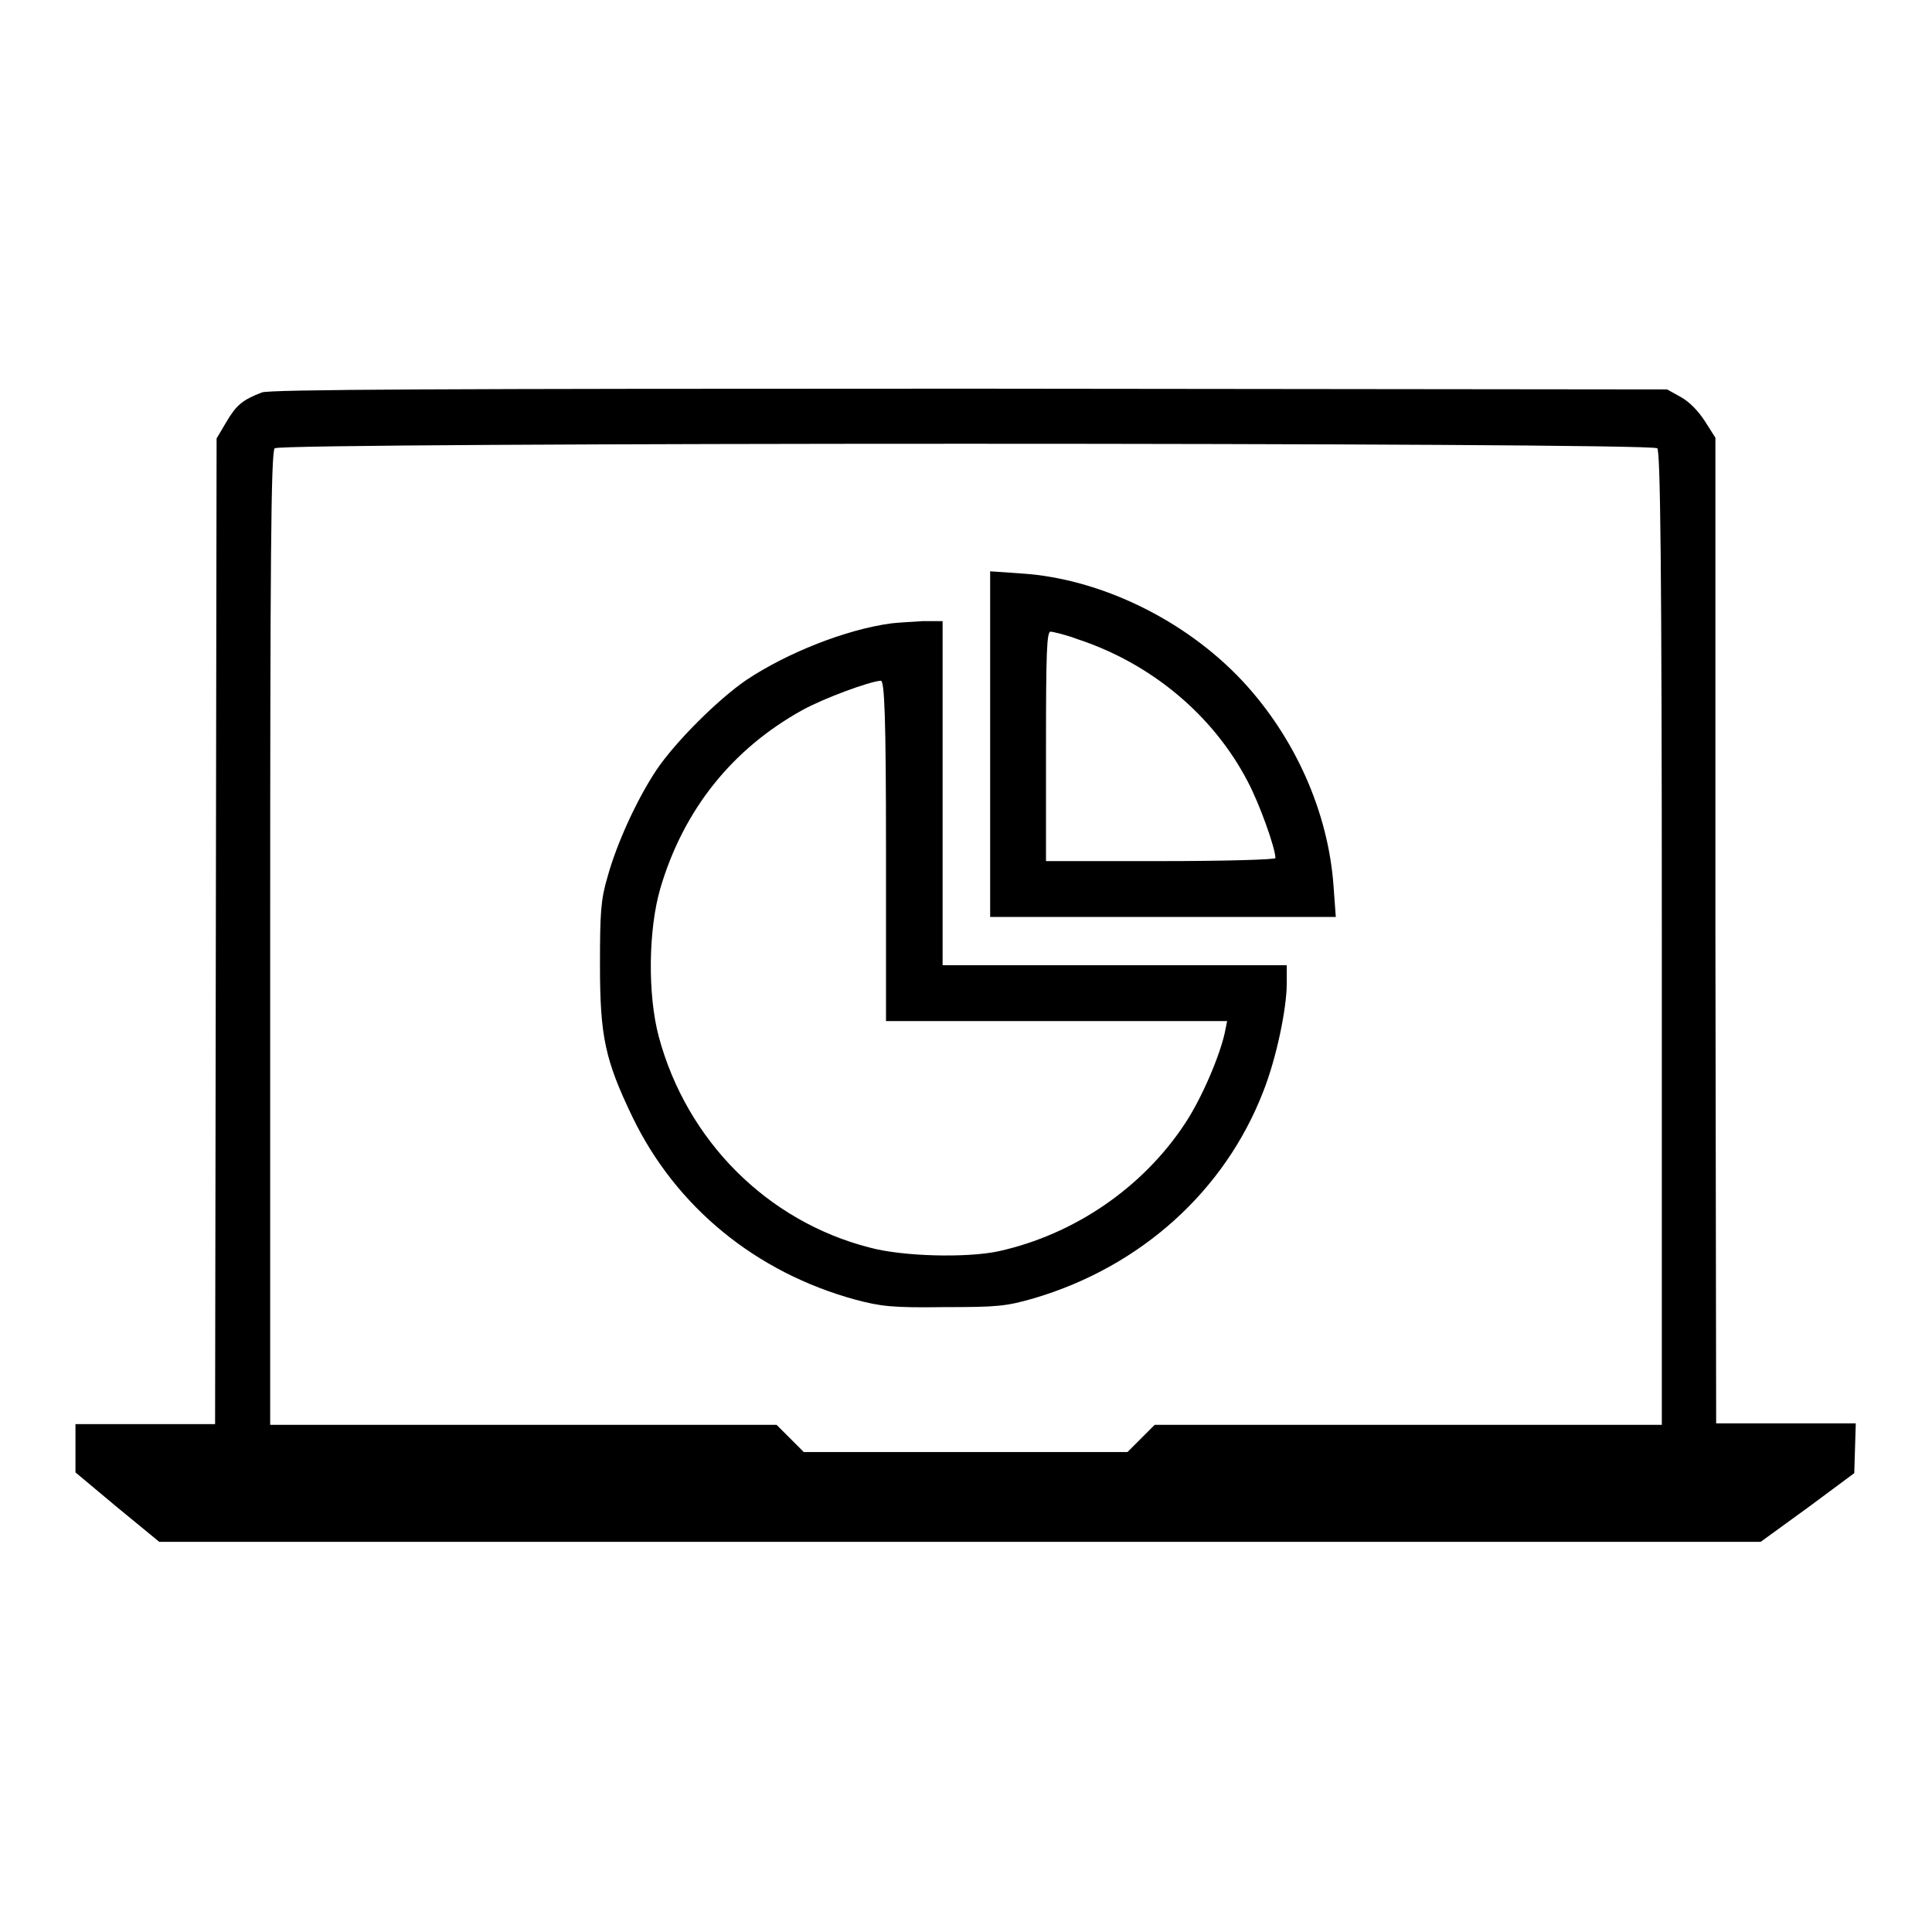
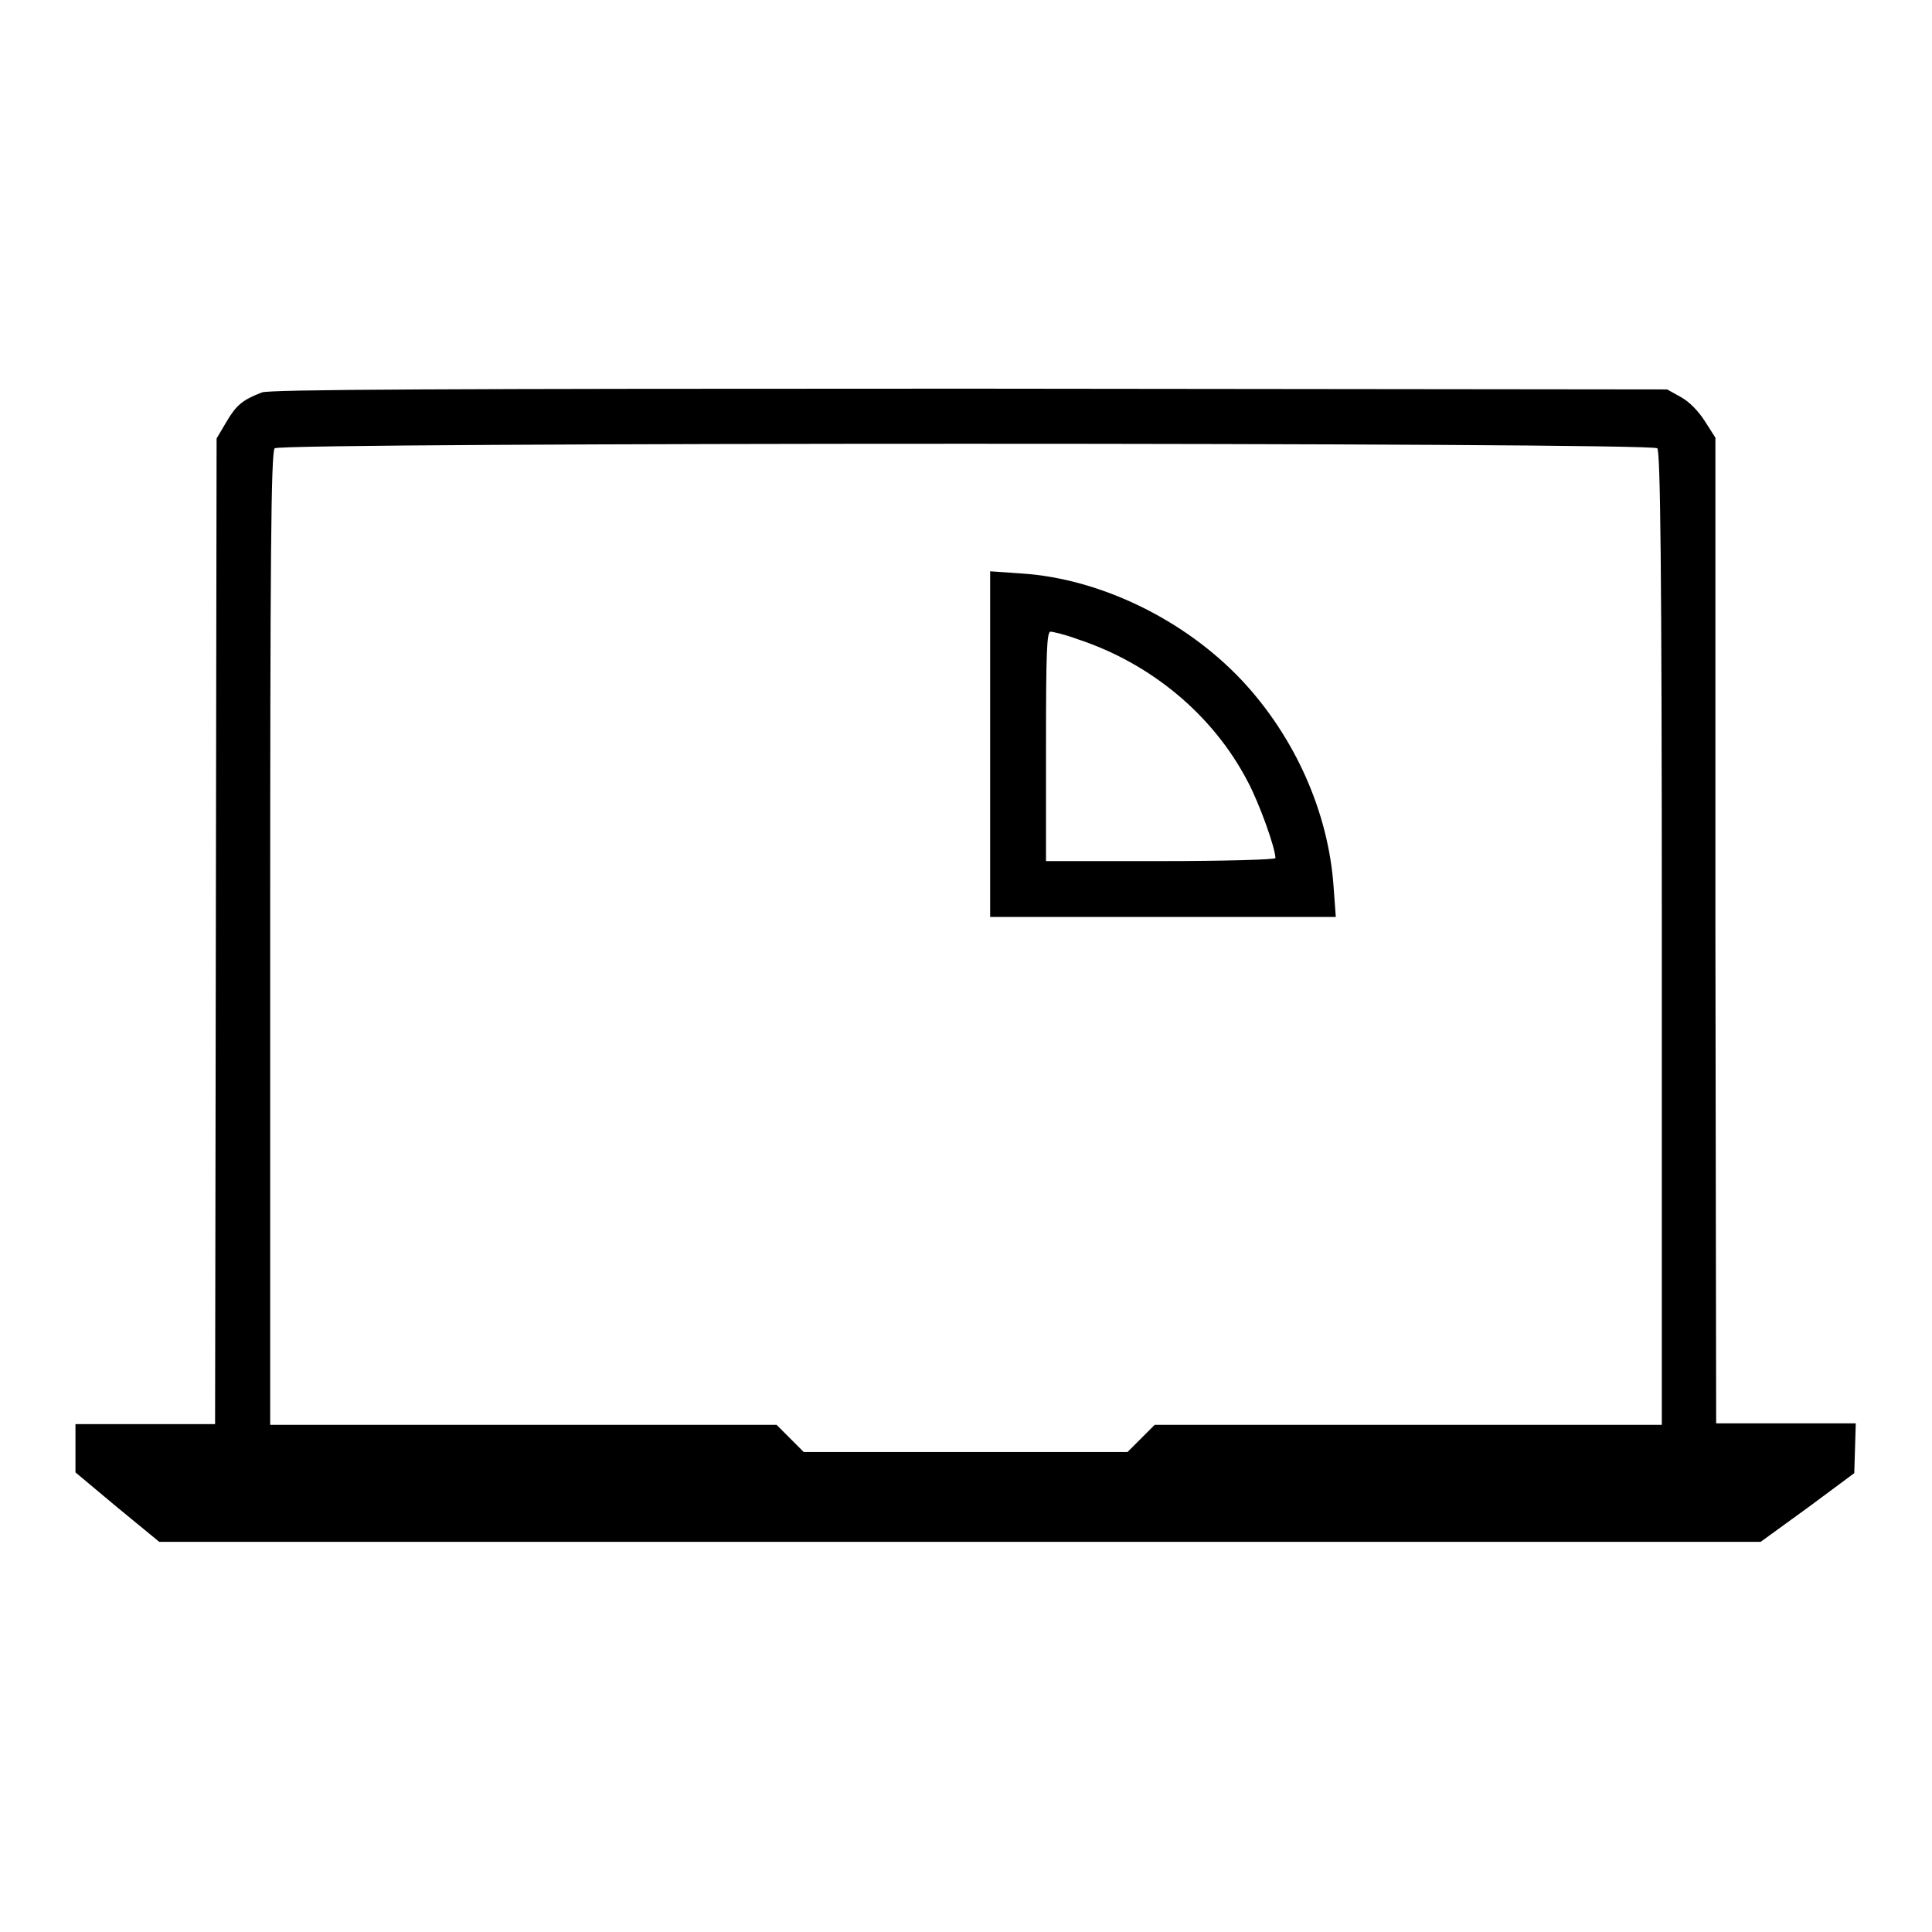
<svg xmlns="http://www.w3.org/2000/svg" version="1.1" x="0px" y="0px" viewBox="0 0 256 256" enable-background="new 0 0 256 256" xml:space="preserve">
  <g>
    <g>
      <g>
        <path fill="#000000" d="M34.7,52c-2.6,1-3.4,1.7-4.7,3.9l-1.3,2.2l-0.1,65.3l-0.1,65.3h-9.2H10v3.2v3.2l5.5,4.6l5.6,4.6h106.1h106.1l6.2-4.5l6.2-4.6l0.1-3.3l0.1-3.3h-9.2h-9.3l-0.1-65.3L227.3,58l-1.4-2.2c-0.9-1.4-2.1-2.6-3.2-3.2l-1.8-1l-92.4-0.1C58.5,51.5,35.7,51.6,34.7,52z M219.6,59.4c0.4,0.4,0.6,15.5,0.6,65v64.4h-33.6H153l-1.8,1.8l-1.8,1.8H128h-21.5l-1.8-1.8l-1.8-1.8H69.4H35.8v-64.4c0-49.5,0.1-64.6,0.6-65C37.1,58.6,218.8,58.6,219.6,59.4z" />
        <path fill="#000000" d="M131.2,98.6v22.9h22.9H177l-0.3-4.1c-0.7-9.8-5.1-19.7-12.1-27.2c-7.6-8.1-18.8-13.5-29.1-14.2l-4.3-0.3L131.2,98.6L131.2,98.6z M142.8,84.7c9.7,3.2,17.9,10,22.5,18.8c1.6,3,3.7,8.9,3.7,10.2c0,0.2-6.6,0.4-15.2,0.4h-15.2V98.9c0-12.4,0.1-15.2,0.6-15.2C139.5,83.7,141.2,84.1,142.8,84.7z" />
-         <path fill="#000000" d="M118.1,82.6c-6,0.8-13.8,3.9-19.2,7.5c-3.8,2.6-9.4,8.2-11.9,11.9c-2.6,3.9-5.3,9.8-6.5,14.2c-0.9,3-1,4.8-1,11.7c0,9.5,0.7,12.6,4.3,20.1c5.8,12,16.4,20.6,29.5,24.2c3.4,0.9,4.9,1.1,11.8,1c7.1,0,8.2-0.1,12-1.2c14.1-4.2,25.2-14.2,30.3-27.4c1.7-4.3,3.1-10.9,3.1-14.3v-2.4h-22.8h-22.8v-22.8V82.3l-2.6,0C120.7,82.4,118.9,82.5,118.1,82.6z M117.4,112.7v22.6H140h22.6l-0.3,1.5c-0.7,3.2-3.1,8.8-5.3,12.1c-5.6,8.5-14.7,14.7-24.7,16.9c-4.2,0.9-12.7,0.7-17.1-0.5c-13.6-3.5-24.2-14.2-27.9-27.9c-1.5-5.6-1.4-14.2,0.2-19.7c3.1-10.5,9.6-18.5,18.8-23.6c2.9-1.6,8.9-3.8,10.4-3.9C117.2,90.1,117.4,94.9,117.4,112.7z" />
      </g>
    </g>
  </g>
</svg>